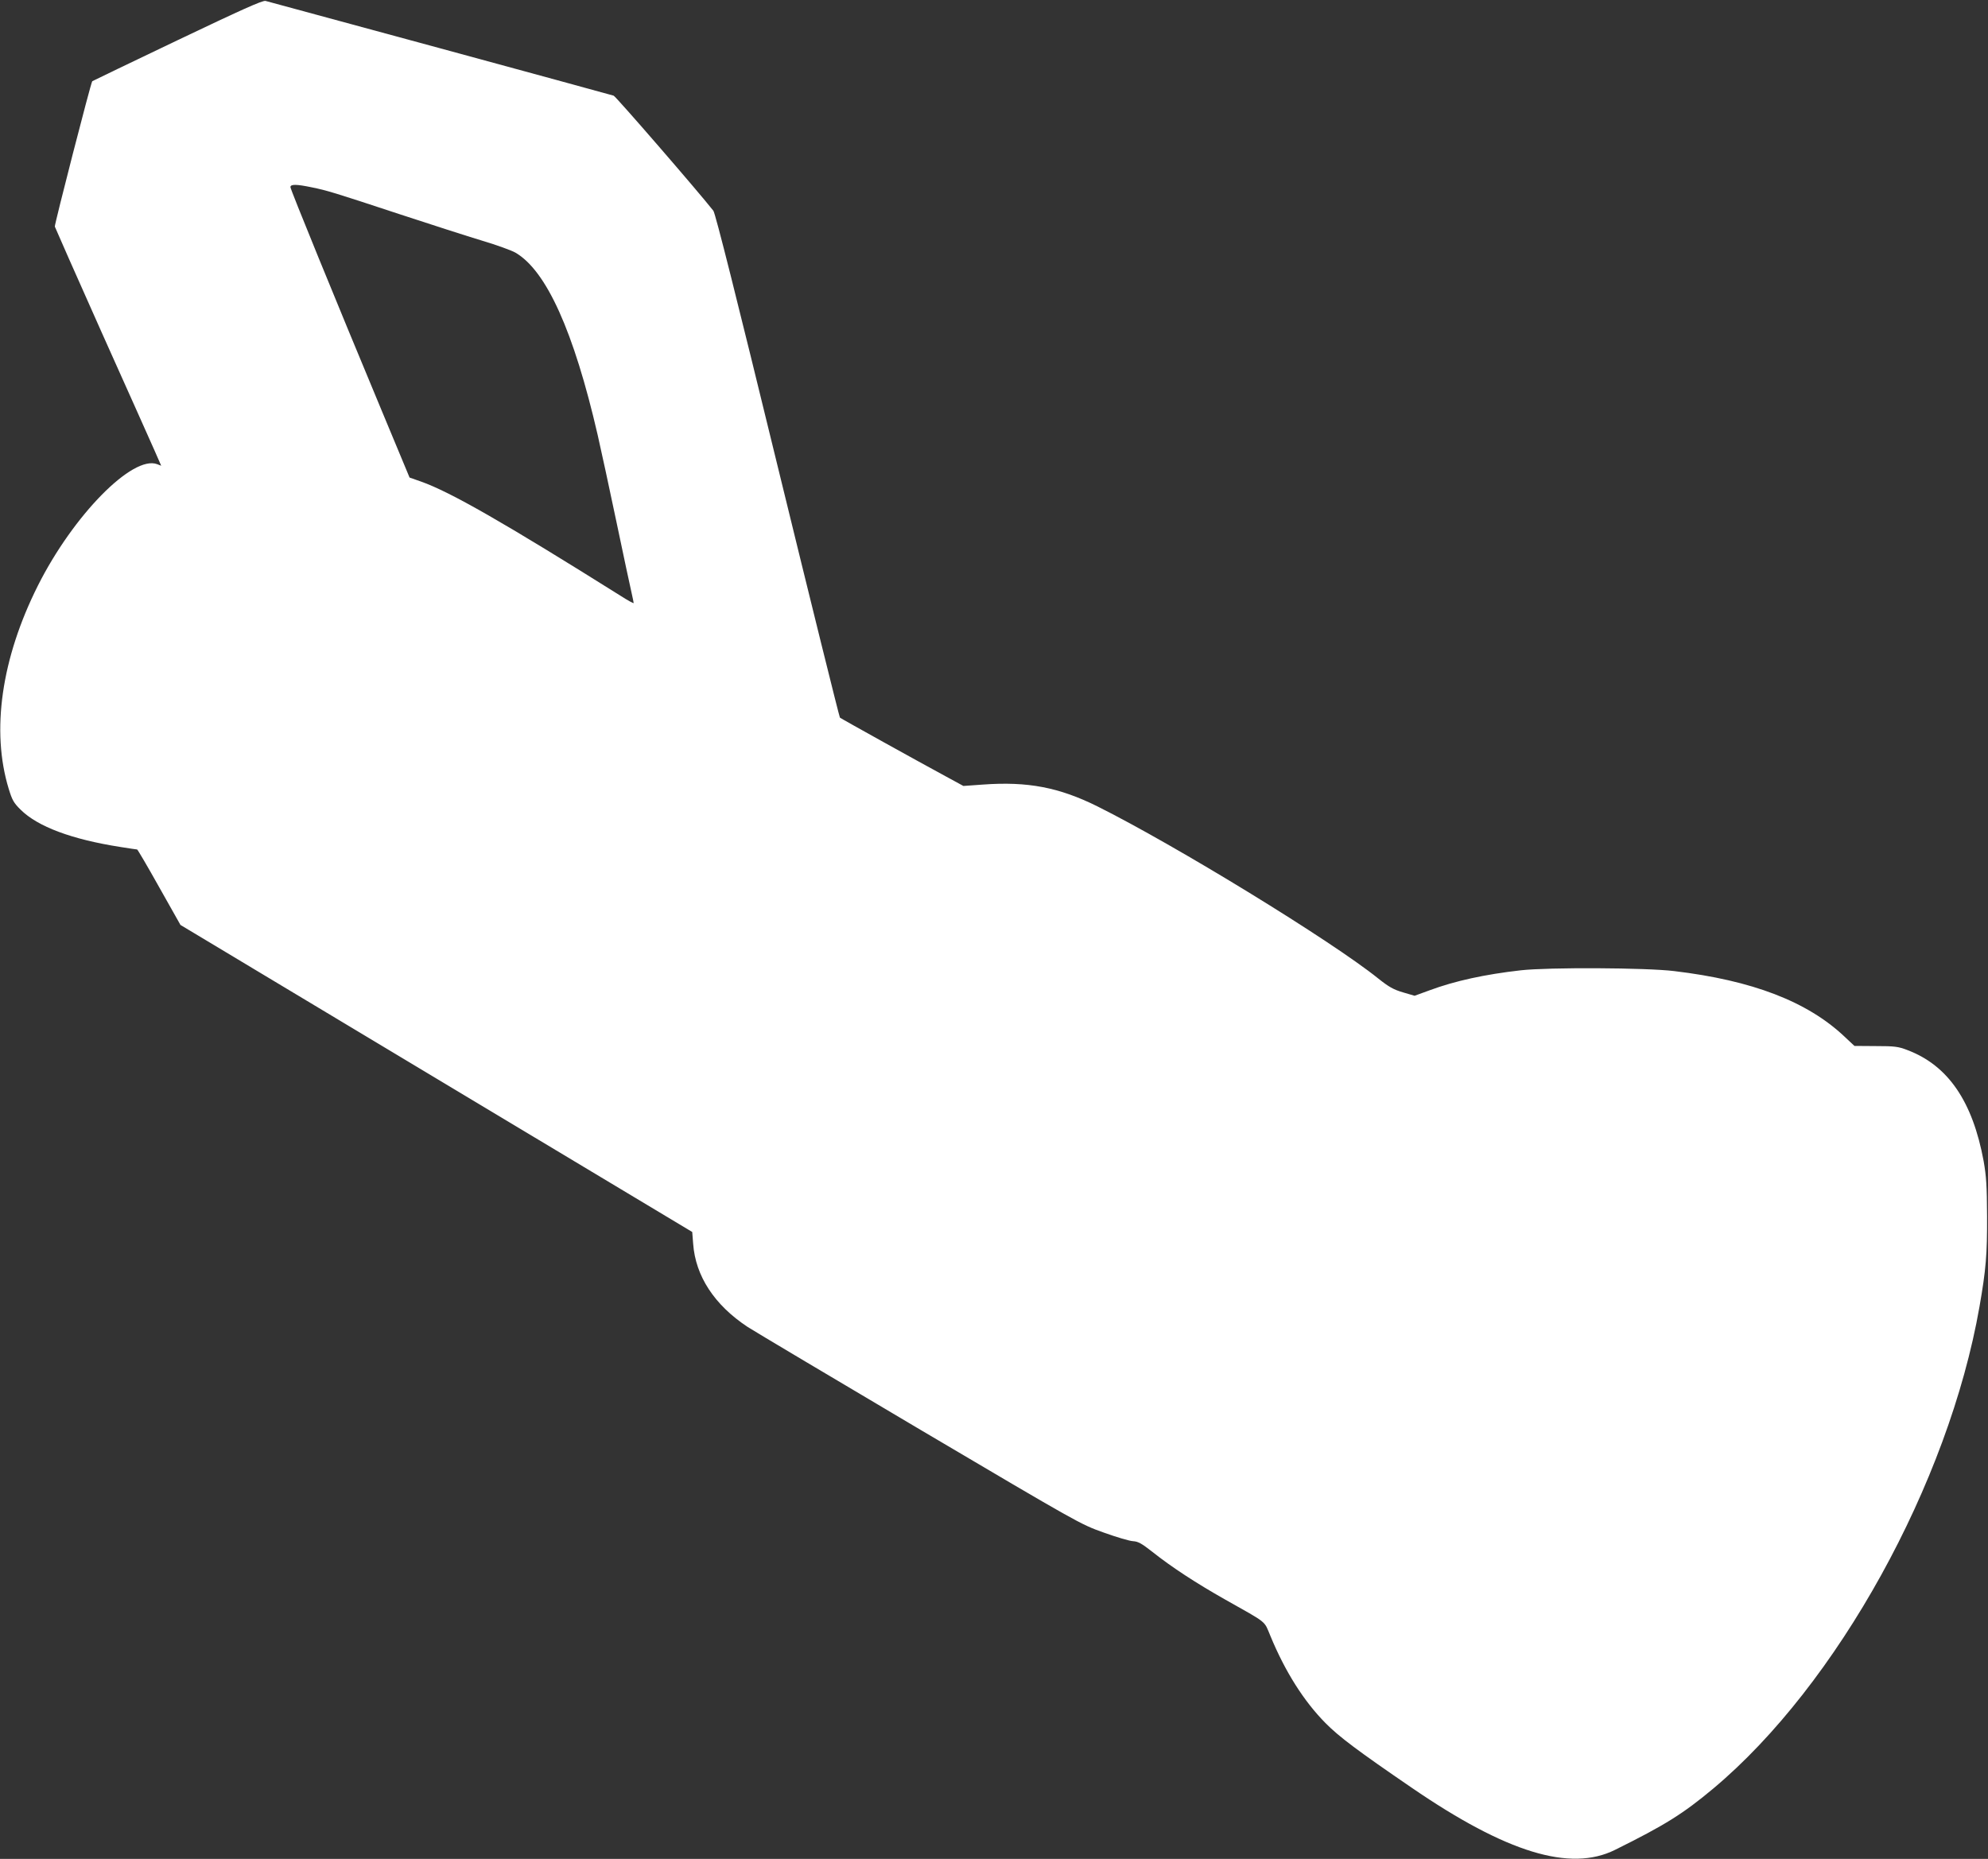
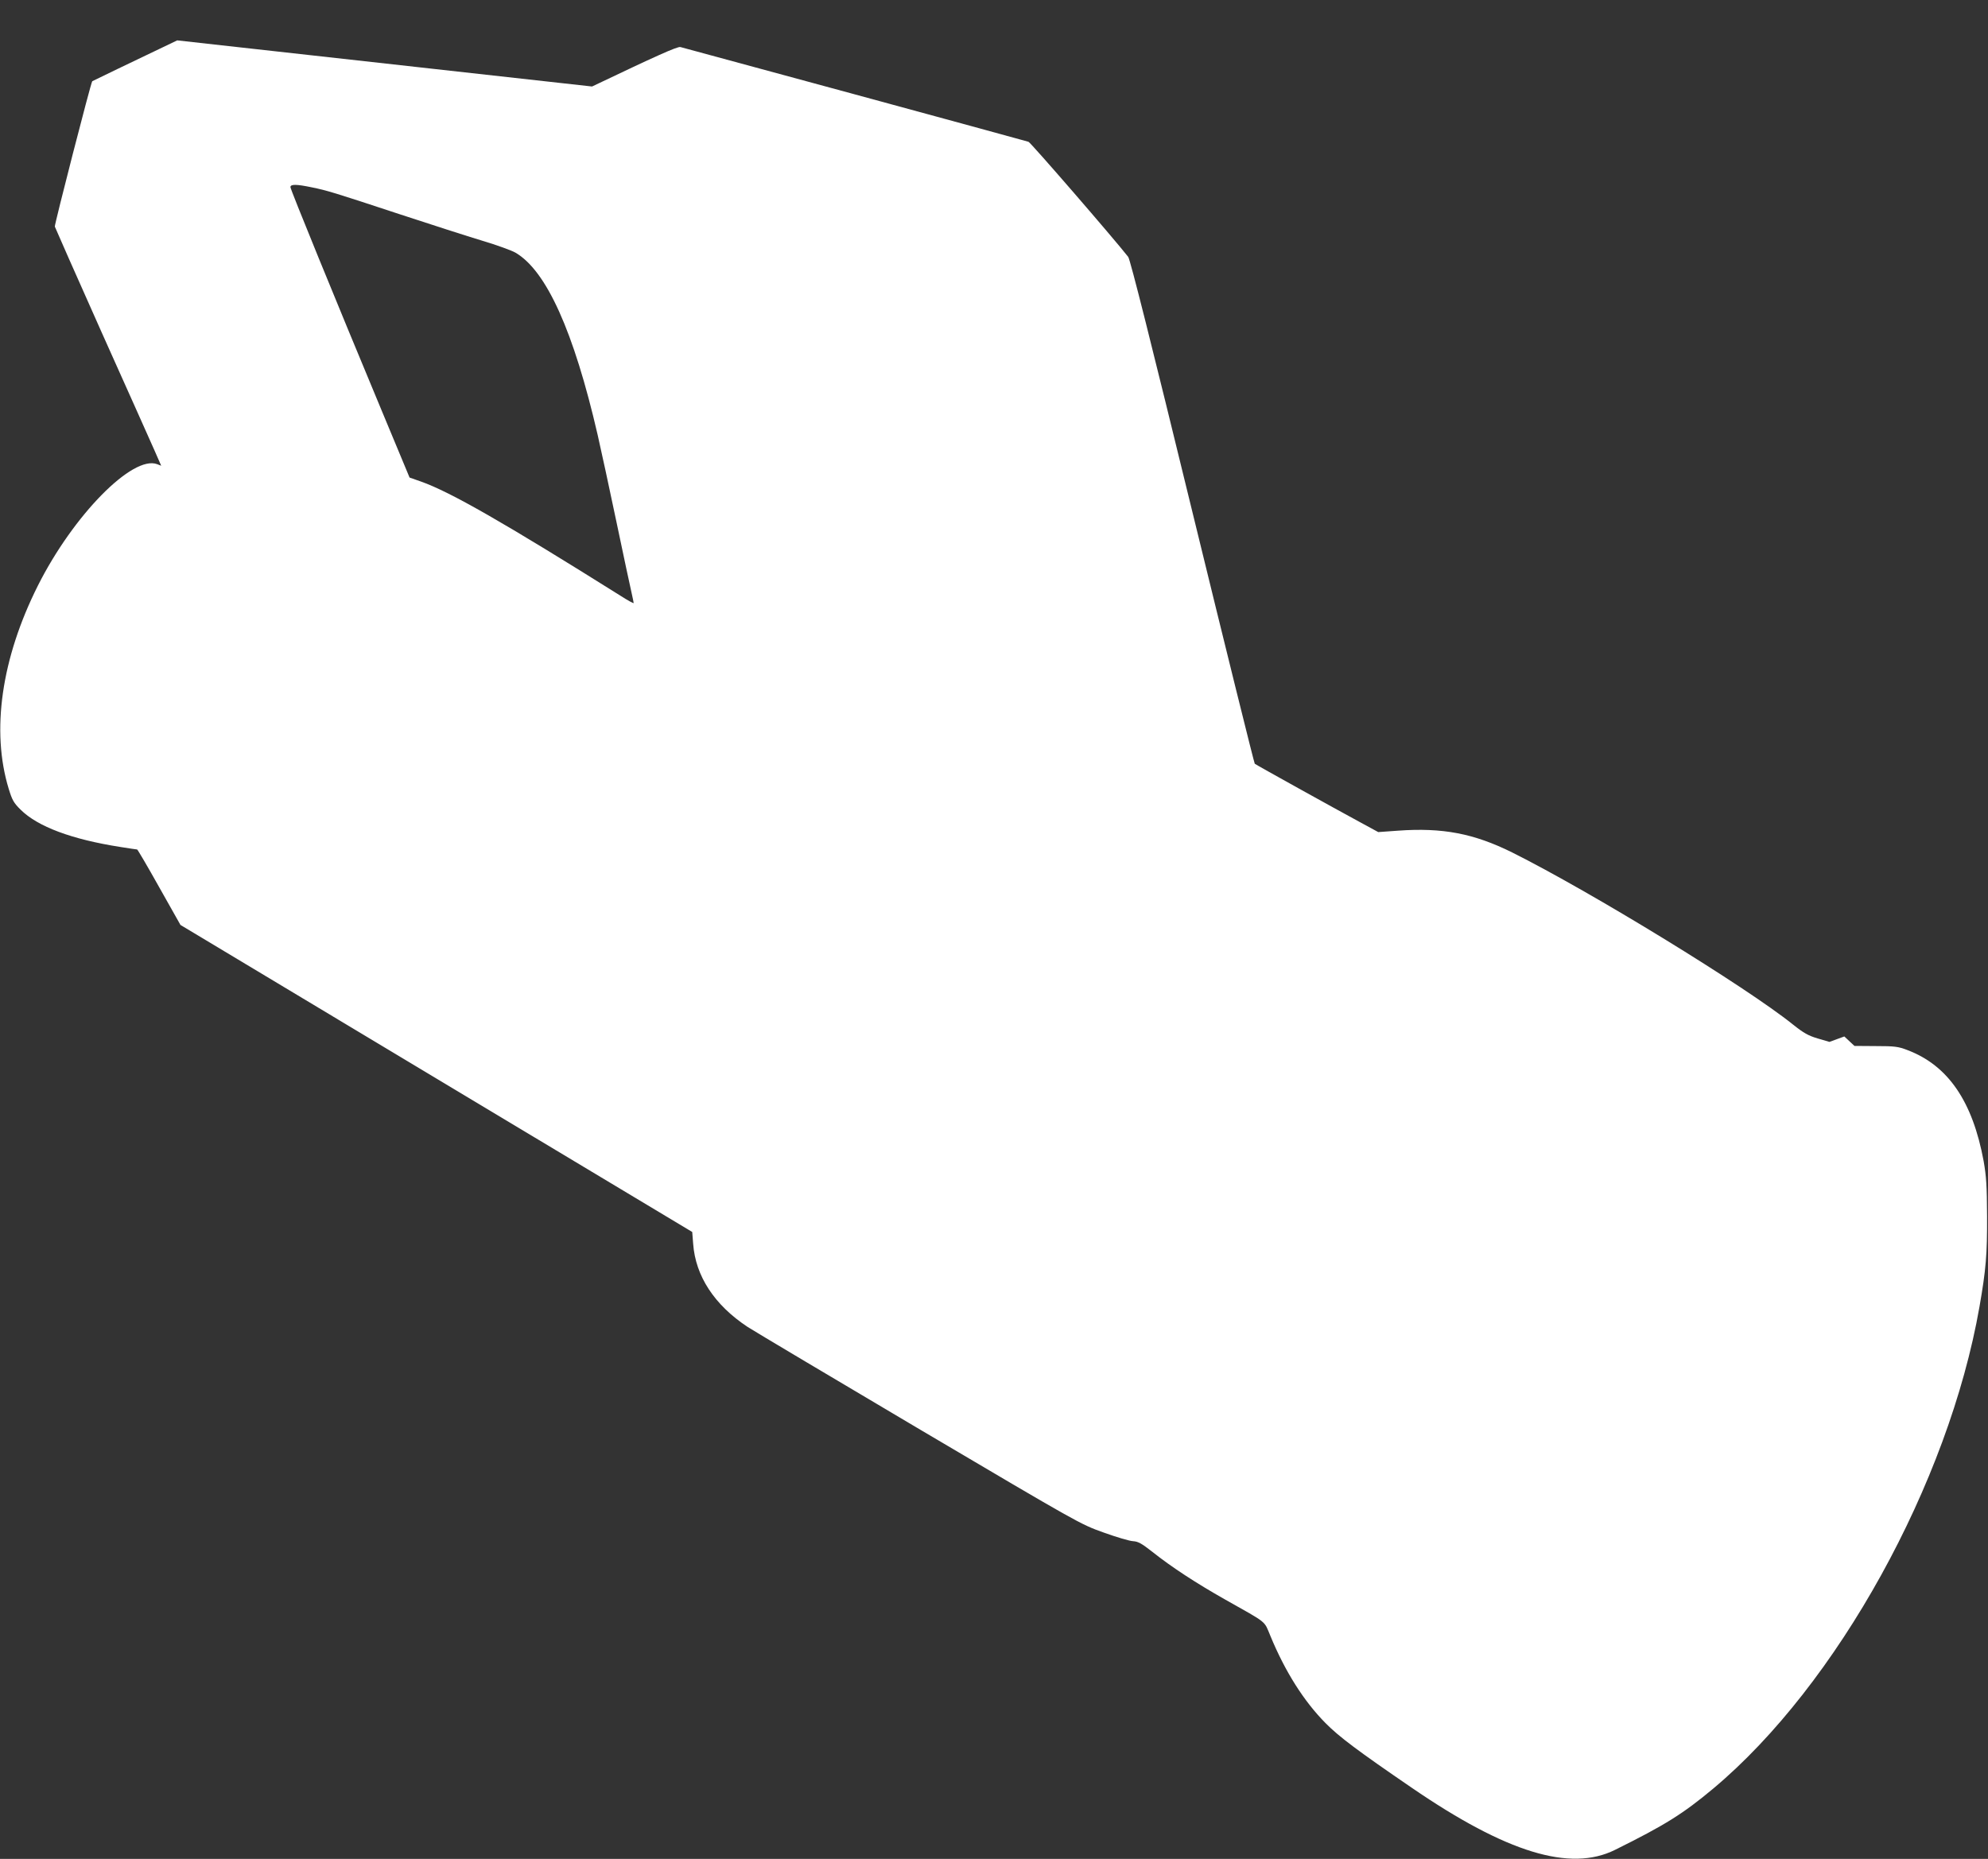
<svg xmlns="http://www.w3.org/2000/svg" version="1.0" width="1280pt" height="1197pt" viewBox="0 0 1280 1197" preserveAspectRatio="xMidYMid meet">
  <rect x="0" y="0" width="1280" height="1197" fill="#333333" stroke="none" />
  <g transform="translate(0,1197) scale(0.1,-0.1)" fill="#ffffff" stroke="none">
-     <path d="M1141 11710 c-300 -143 -546 -262 -547 -263 -9 -9 -244 -924 -241 -936 3 -9 138 -315 301 -680 164 -365 317 -708 341 -762 l43 -98 -26 10 c-158 60 -540 -328 -768 -782 -235 -468 -302 -935 -188 -1308 22 -72 32 -91 77 -135 110 -109 329 -191 643 -240 56 -9 104 -16 107 -16 3 0 67 -109 142 -243 l137 -243 1648 -989 1647 -988 6 -76 c15 -208 137 -394 350 -535 45 -29 546 -327 1112 -662 1021 -603 1031 -609 1180 -662 83 -30 168 -55 190 -56 33 -2 55 -14 125 -69 123 -98 283 -202 465 -305 282 -159 252 -135 295 -237 95 -230 215 -419 354 -560 88 -89 208 -179 556 -417 610 -418 1020 -543 1308 -400 321 159 438 232 633 395 798 668 1515 1966 1714 3102 42 240 50 339 49 585 -1 195 -5 255 -22 353 -71 385 -229 616 -490 715 -59 23 -83 26 -205 26 l-137 1 -65 61 c-239 225 -592 361 -1096 421 -179 22 -808 25 -987 5 -230 -26 -424 -68 -588 -129 l-96 -35 -75 22 c-61 18 -91 35 -160 90 -301 242 -1303 856 -1808 1108 -246 122 -448 161 -736 140 l-126 -9 -114 62 c-163 88 -673 371 -681 378 -4 4 -185 734 -402 1623 -263 1079 -400 1625 -413 1641 -94 120 -629 738 -642 741 -42 13 -2219 605 -2241 610 -19 5 -158 -58 -569 -254z m865 -946 c99 -20 145 -34 569 -174 198 -65 437 -142 530 -170 94 -28 190 -63 214 -77 199 -116 375 -506 529 -1173 22 -96 77 -350 122 -565 45 -214 88 -417 96 -450 7 -33 14 -63 14 -68 0 -4 -37 16 -82 45 -752 472 -1100 671 -1287 737 l-74 26 -179 430 c-301 722 -588 1425 -588 1440 0 20 40 19 136 -1z" />
+     <path d="M1141 11710 c-300 -143 -546 -262 -547 -263 -9 -9 -244 -924 -241 -936 3 -9 138 -315 301 -680 164 -365 317 -708 341 -762 l43 -98 -26 10 c-158 60 -540 -328 -768 -782 -235 -468 -302 -935 -188 -1308 22 -72 32 -91 77 -135 110 -109 329 -191 643 -240 56 -9 104 -16 107 -16 3 0 67 -109 142 -243 l137 -243 1648 -989 1647 -988 6 -76 c15 -208 137 -394 350 -535 45 -29 546 -327 1112 -662 1021 -603 1031 -609 1180 -662 83 -30 168 -55 190 -56 33 -2 55 -14 125 -69 123 -98 283 -202 465 -305 282 -159 252 -135 295 -237 95 -230 215 -419 354 -560 88 -89 208 -179 556 -417 610 -418 1020 -543 1308 -400 321 159 438 232 633 395 798 668 1515 1966 1714 3102 42 240 50 339 49 585 -1 195 -5 255 -22 353 -71 385 -229 616 -490 715 -59 23 -83 26 -205 26 l-137 1 -65 61 l-96 -35 -75 22 c-61 18 -91 35 -160 90 -301 242 -1303 856 -1808 1108 -246 122 -448 161 -736 140 l-126 -9 -114 62 c-163 88 -673 371 -681 378 -4 4 -185 734 -402 1623 -263 1079 -400 1625 -413 1641 -94 120 -629 738 -642 741 -42 13 -2219 605 -2241 610 -19 5 -158 -58 -569 -254z m865 -946 c99 -20 145 -34 569 -174 198 -65 437 -142 530 -170 94 -28 190 -63 214 -77 199 -116 375 -506 529 -1173 22 -96 77 -350 122 -565 45 -214 88 -417 96 -450 7 -33 14 -63 14 -68 0 -4 -37 16 -82 45 -752 472 -1100 671 -1287 737 l-74 26 -179 430 c-301 722 -588 1425 -588 1440 0 20 40 19 136 -1z" />
  </g>
</svg>